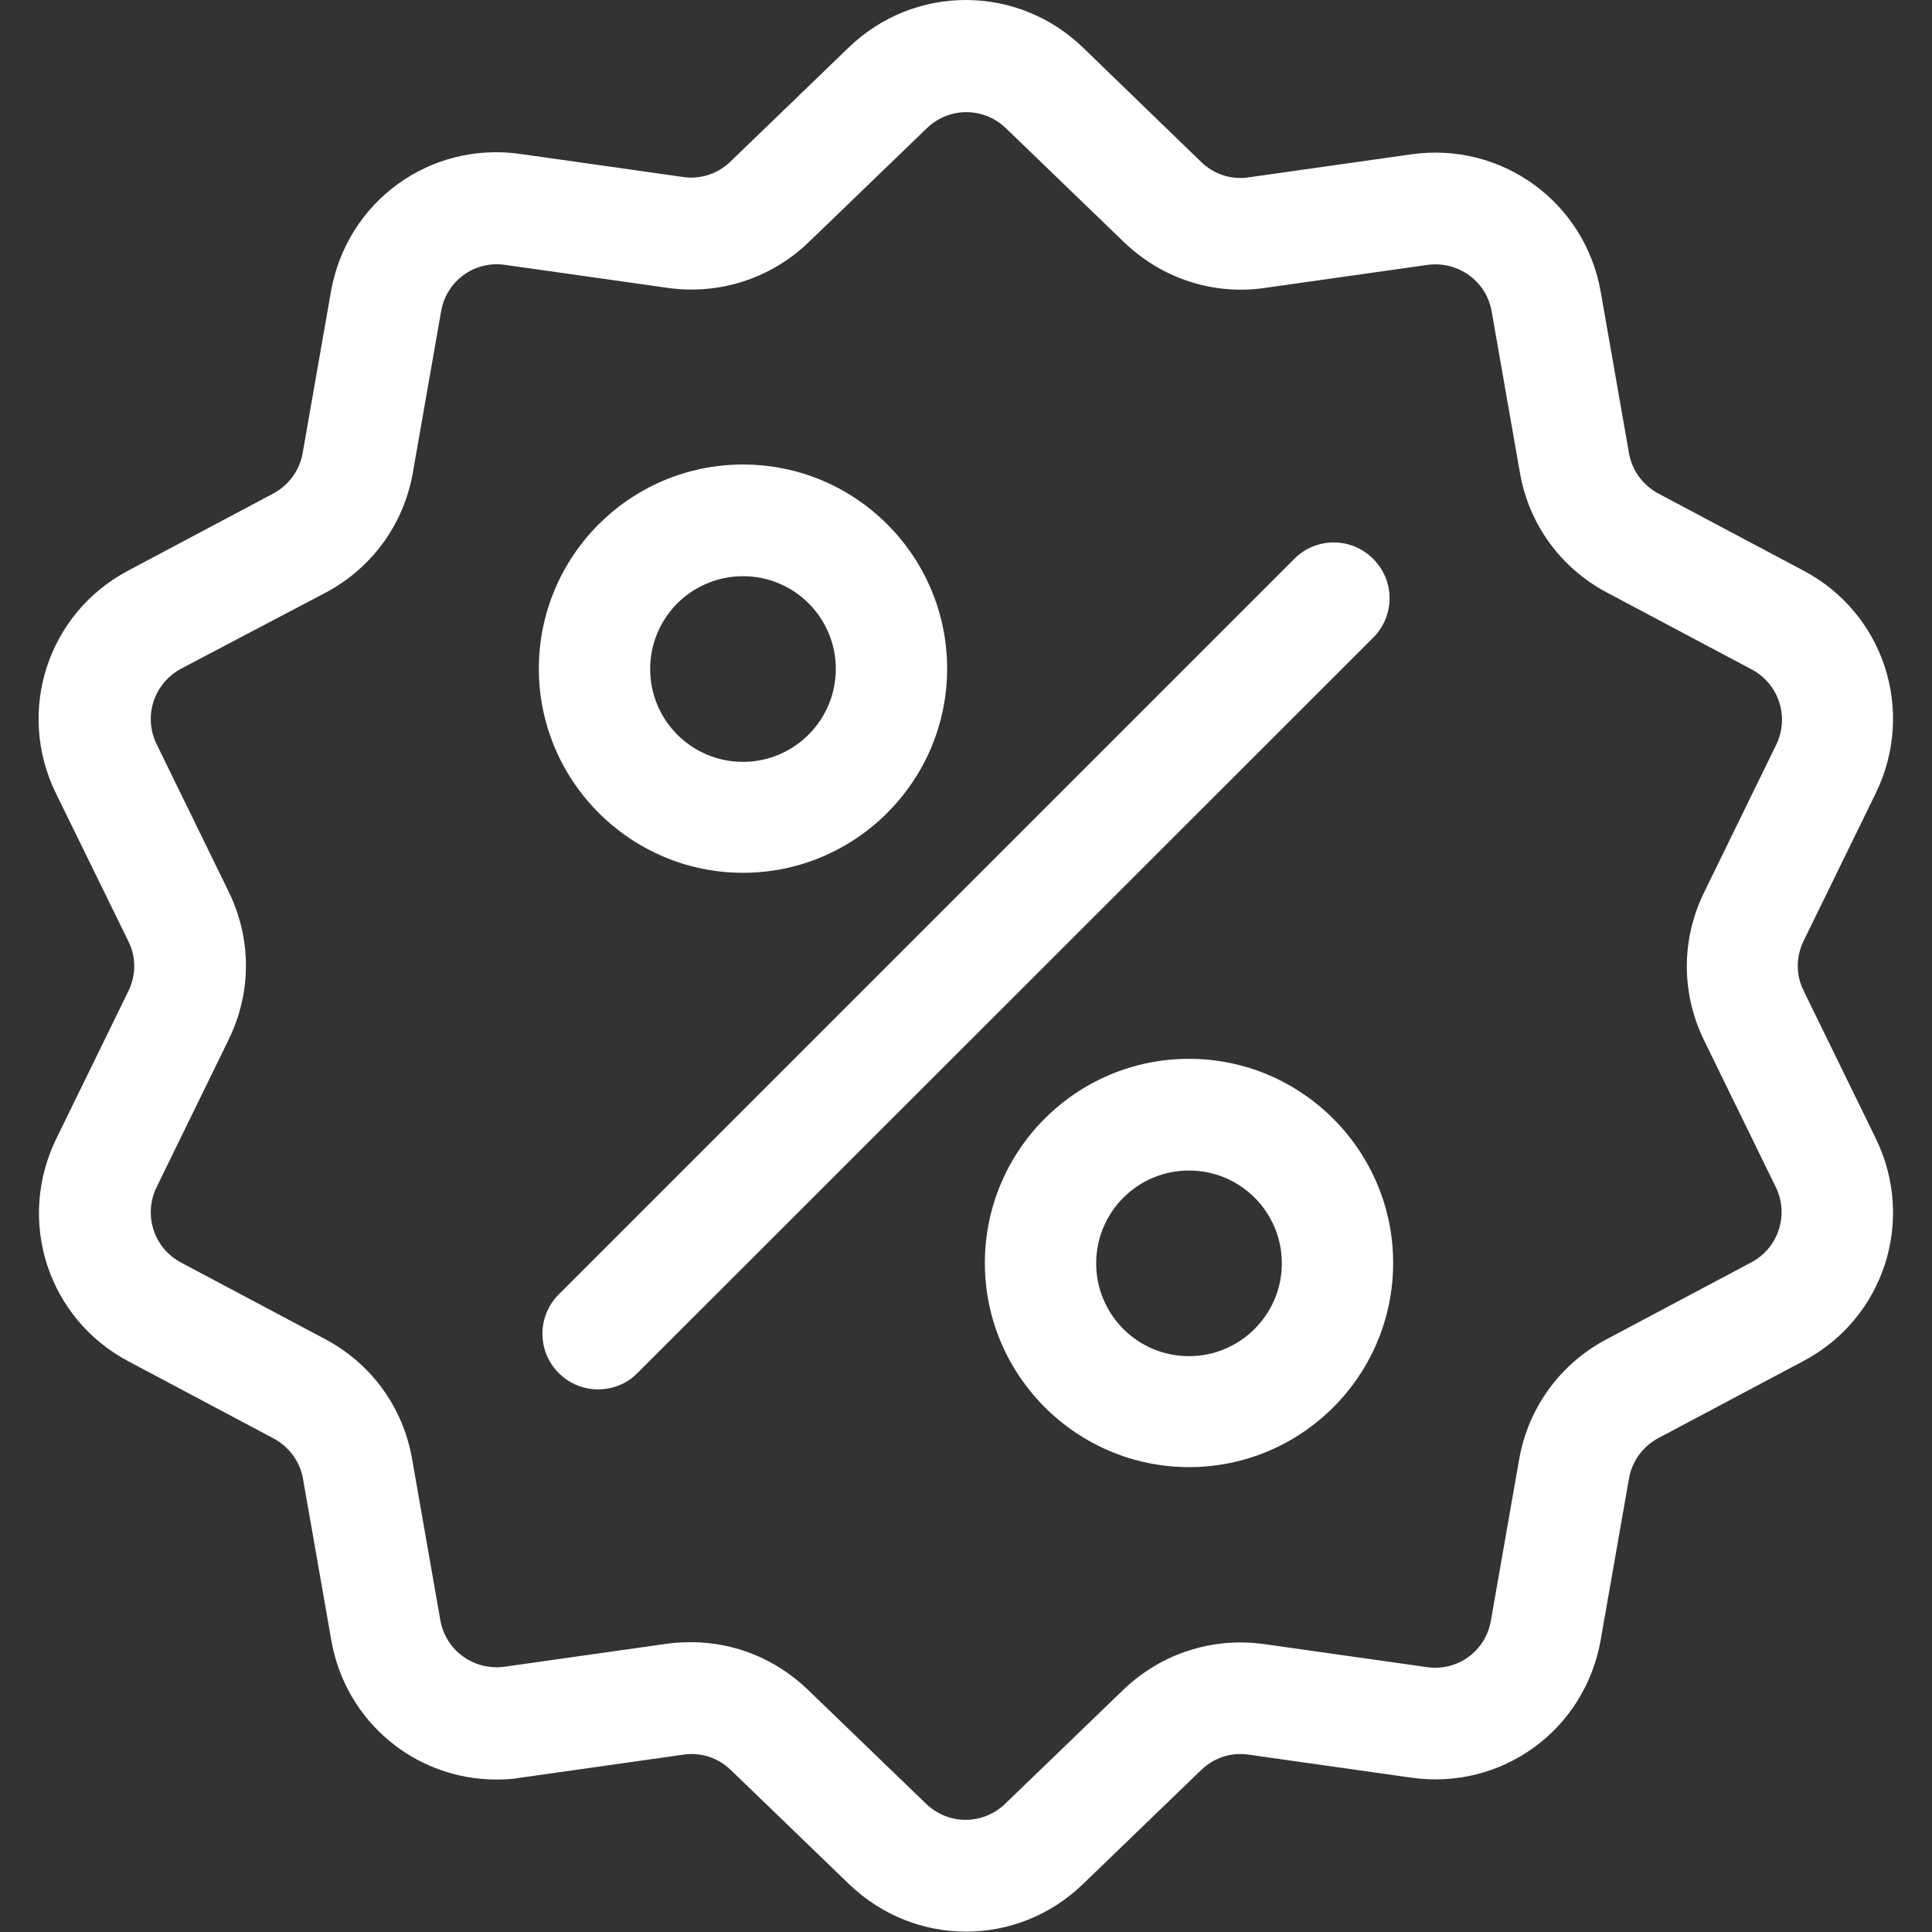
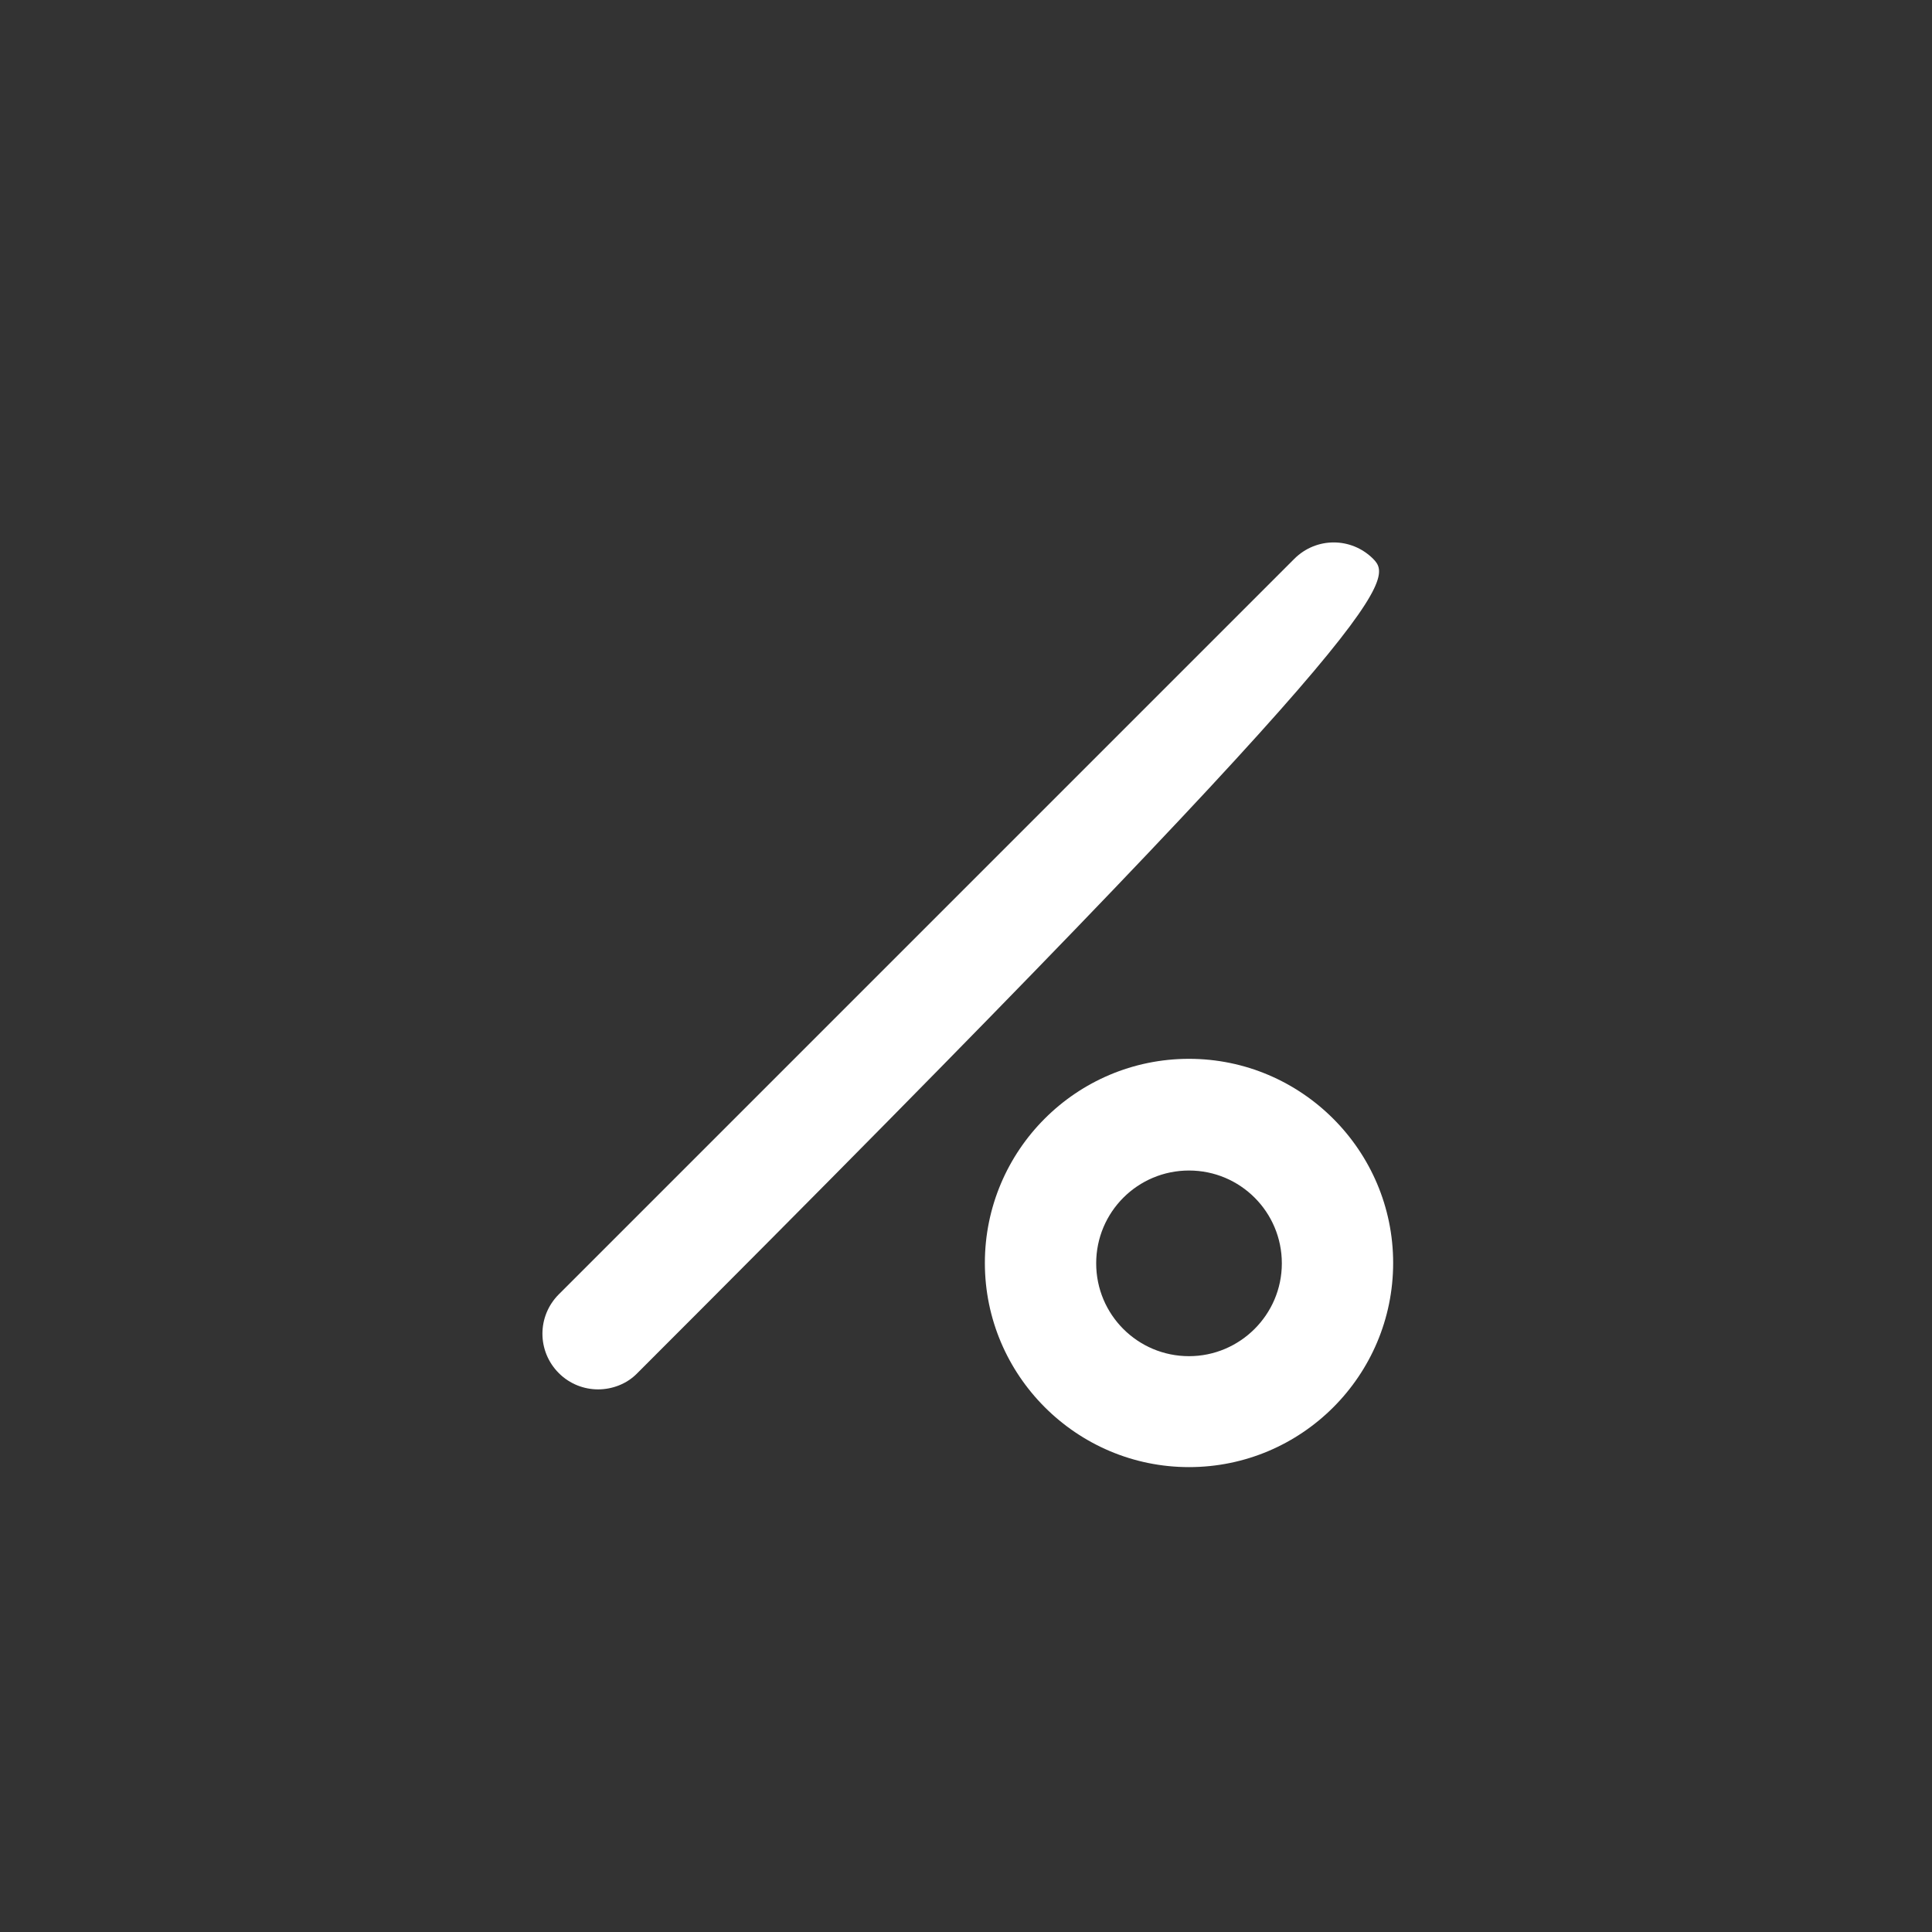
<svg xmlns="http://www.w3.org/2000/svg" version="1.1" id="Capa_1" x="0px" y="0px" viewBox="0 0 512 512" style="enable-background:new 0 0 512 512;" xml:space="preserve">
  <rect x="0" y="0" width="512" height="512" fill="#333333" stroke="none" />
  <style type="text/css">
	.st0{fill:#FFFFFF;}
</style>
  <g>
    <g>
-       <path class="st0" d="M478,262.6c-2.1-4.2-2.1-9,0-13.3l19.1-39.1c10.6-21.8,2.2-47.7-19.2-59l-38.4-20.4c-4.1-2.2-7-6.1-7.8-10.7    l-7.5-42.8C420,53.5,397.9,37.5,374,40.9L330.9,47c-4.6,0.7-9.2-0.8-12.6-4.1L287,12.6c-17.4-16.8-44.7-16.8-62.1,0l-31.3,30.2    c-3.4,3.3-8,4.8-12.6,4.1l-43.1-6.1c-24-3.4-46,12.6-50.2,36.5l-7.5,42.8c-0.8,4.6-3.7,8.5-7.8,10.7l-38.4,20.4    c-21.4,11.3-29.8,37.3-19.2,59L34,249.4c2.1,4.2,2.1,9,0,13.3l-19.1,39.1c-10.6,21.8-2.2,47.7,19.2,59l38.4,20.4    c4.1,2.2,7,6.1,7.8,10.7l7.5,42.8c3.8,21.7,22.4,36.9,43.8,36.9c2.1,0,4.2-0.1,6.4-0.5l43.1-6.1c4.6-0.7,9.2,0.8,12.6,4.1    l31.3,30.2c8.7,8.4,19.9,12.6,31,12.6c11.2,0,22.3-4.2,31-12.6l31.3-30.2c3.4-3.3,8-4.8,12.6-4.1l43.1,6.1    c24,3.4,46-12.6,50.2-36.5l7.5-42.8c0.8-4.6,3.7-8.5,7.8-10.7l38.4-20.4c21.4-11.3,29.8-37.3,19.2-59L478,262.6z M464,334.6    L425.6,355c-12.2,6.5-20.6,18.1-23,31.7l-7.5,42.8c-1.4,8.1-8.9,13.5-17,12.3l-43.1-6.1c-13.7-1.9-27.3,2.5-37.3,12.1l-31.3,30.2    c-5.9,5.7-15.1,5.7-21,0l-31.3-30.2c-8.4-8.1-19.4-12.6-30.9-12.6c-2.1,0-4.2,0.1-6.4,0.4l-43.1,6.1c-8.1,1.1-15.6-4.3-17-12.3    l-7.5-42.8c-2.4-13.7-10.8-25.2-23-31.7L48,334.6c-7.2-3.8-10.1-12.6-6.5-20l19.1-39.1c6.1-12.5,6.1-26.7,0-39.2l-19.1-39.1    c-3.6-7.4-0.7-16.1,6.5-20L86.4,157c12.2-6.5,20.6-18.1,23-31.7l7.5-42.8c1.4-8.1,8.9-13.5,17-12.3l43.1,6.1    c13.7,1.9,27.3-2.5,37.3-12.1l31.3-30.2c5.9-5.7,15.1-5.7,21,0l31.3,30.2c10,9.6,23.6,14.1,37.3,12.1l43.1-6.1    c8.1-1.1,15.6,4.3,17,12.3l7.5,42.8c2.4,13.7,10.8,25.2,23,31.7l38.4,20.4c7.2,3.8,10.1,12.6,6.5,20l-19.1,39.1    c-6.1,12.5-6.1,26.7,0,39.2l19.1,39.1C474.1,322,471.3,330.8,464,334.6z" />
+       </g>
+   </g>
+   <g>
+     <g>
+       <path class="st0" d="M363.9,148.1c-5.8-5.8-15.1-5.8-20.9,0L148.1,343c-5.8,5.8-5.8,15.1,0,20.9c2.9,2.9,6.7,4.3,10.4,4.3    s7.6-1.4,10.4-4.3C369.7,163.2,369.7,153.9,363.9,148.1z" />
    </g>
  </g>
  <g>
    <g>
-       <path class="st0" d="M363.9,148.1c-5.8-5.8-15.1-5.8-20.9,0L148.1,343c-5.8,5.8-5.8,15.1,0,20.9c2.9,2.9,6.7,4.3,10.4,4.3    s7.6-1.4,10.4-4.3L363.9,169C369.7,163.2,369.7,153.9,363.9,148.1z" />
-     </g>
-   </g>
-   <g>
-     <g>
-       <path class="st0" d="M196.9,123.1c-29.9,0-54.1,24.3-54.1,54.1s24.3,54.1,54.1,54.1s54.1-24.3,54.1-54.1S226.8,123.1,196.9,123.1z     M196.9,201.9c-13.6,0-24.6-11-24.6-24.6c0-13.6,11-24.6,24.6-24.6s24.6,11,24.6,24.6C221.5,190.8,210.5,201.9,196.9,201.9z" />
-     </g>
+       </g>
  </g>
  <g>
    <g>
      <path class="st0" d="M315.1,280.6c-29.9,0-54.1,24.3-54.1,54.1s24.3,54.1,54.1,54.1c29.9,0,54.1-24.3,54.1-54.1    S344.9,280.6,315.1,280.6z M315.1,359.4c-13.6,0-24.6-11-24.6-24.6s11-24.6,24.6-24.6c13.6,0,24.6,11,24.6,24.6    S328.6,359.4,315.1,359.4z" />
    </g>
  </g>
</svg>